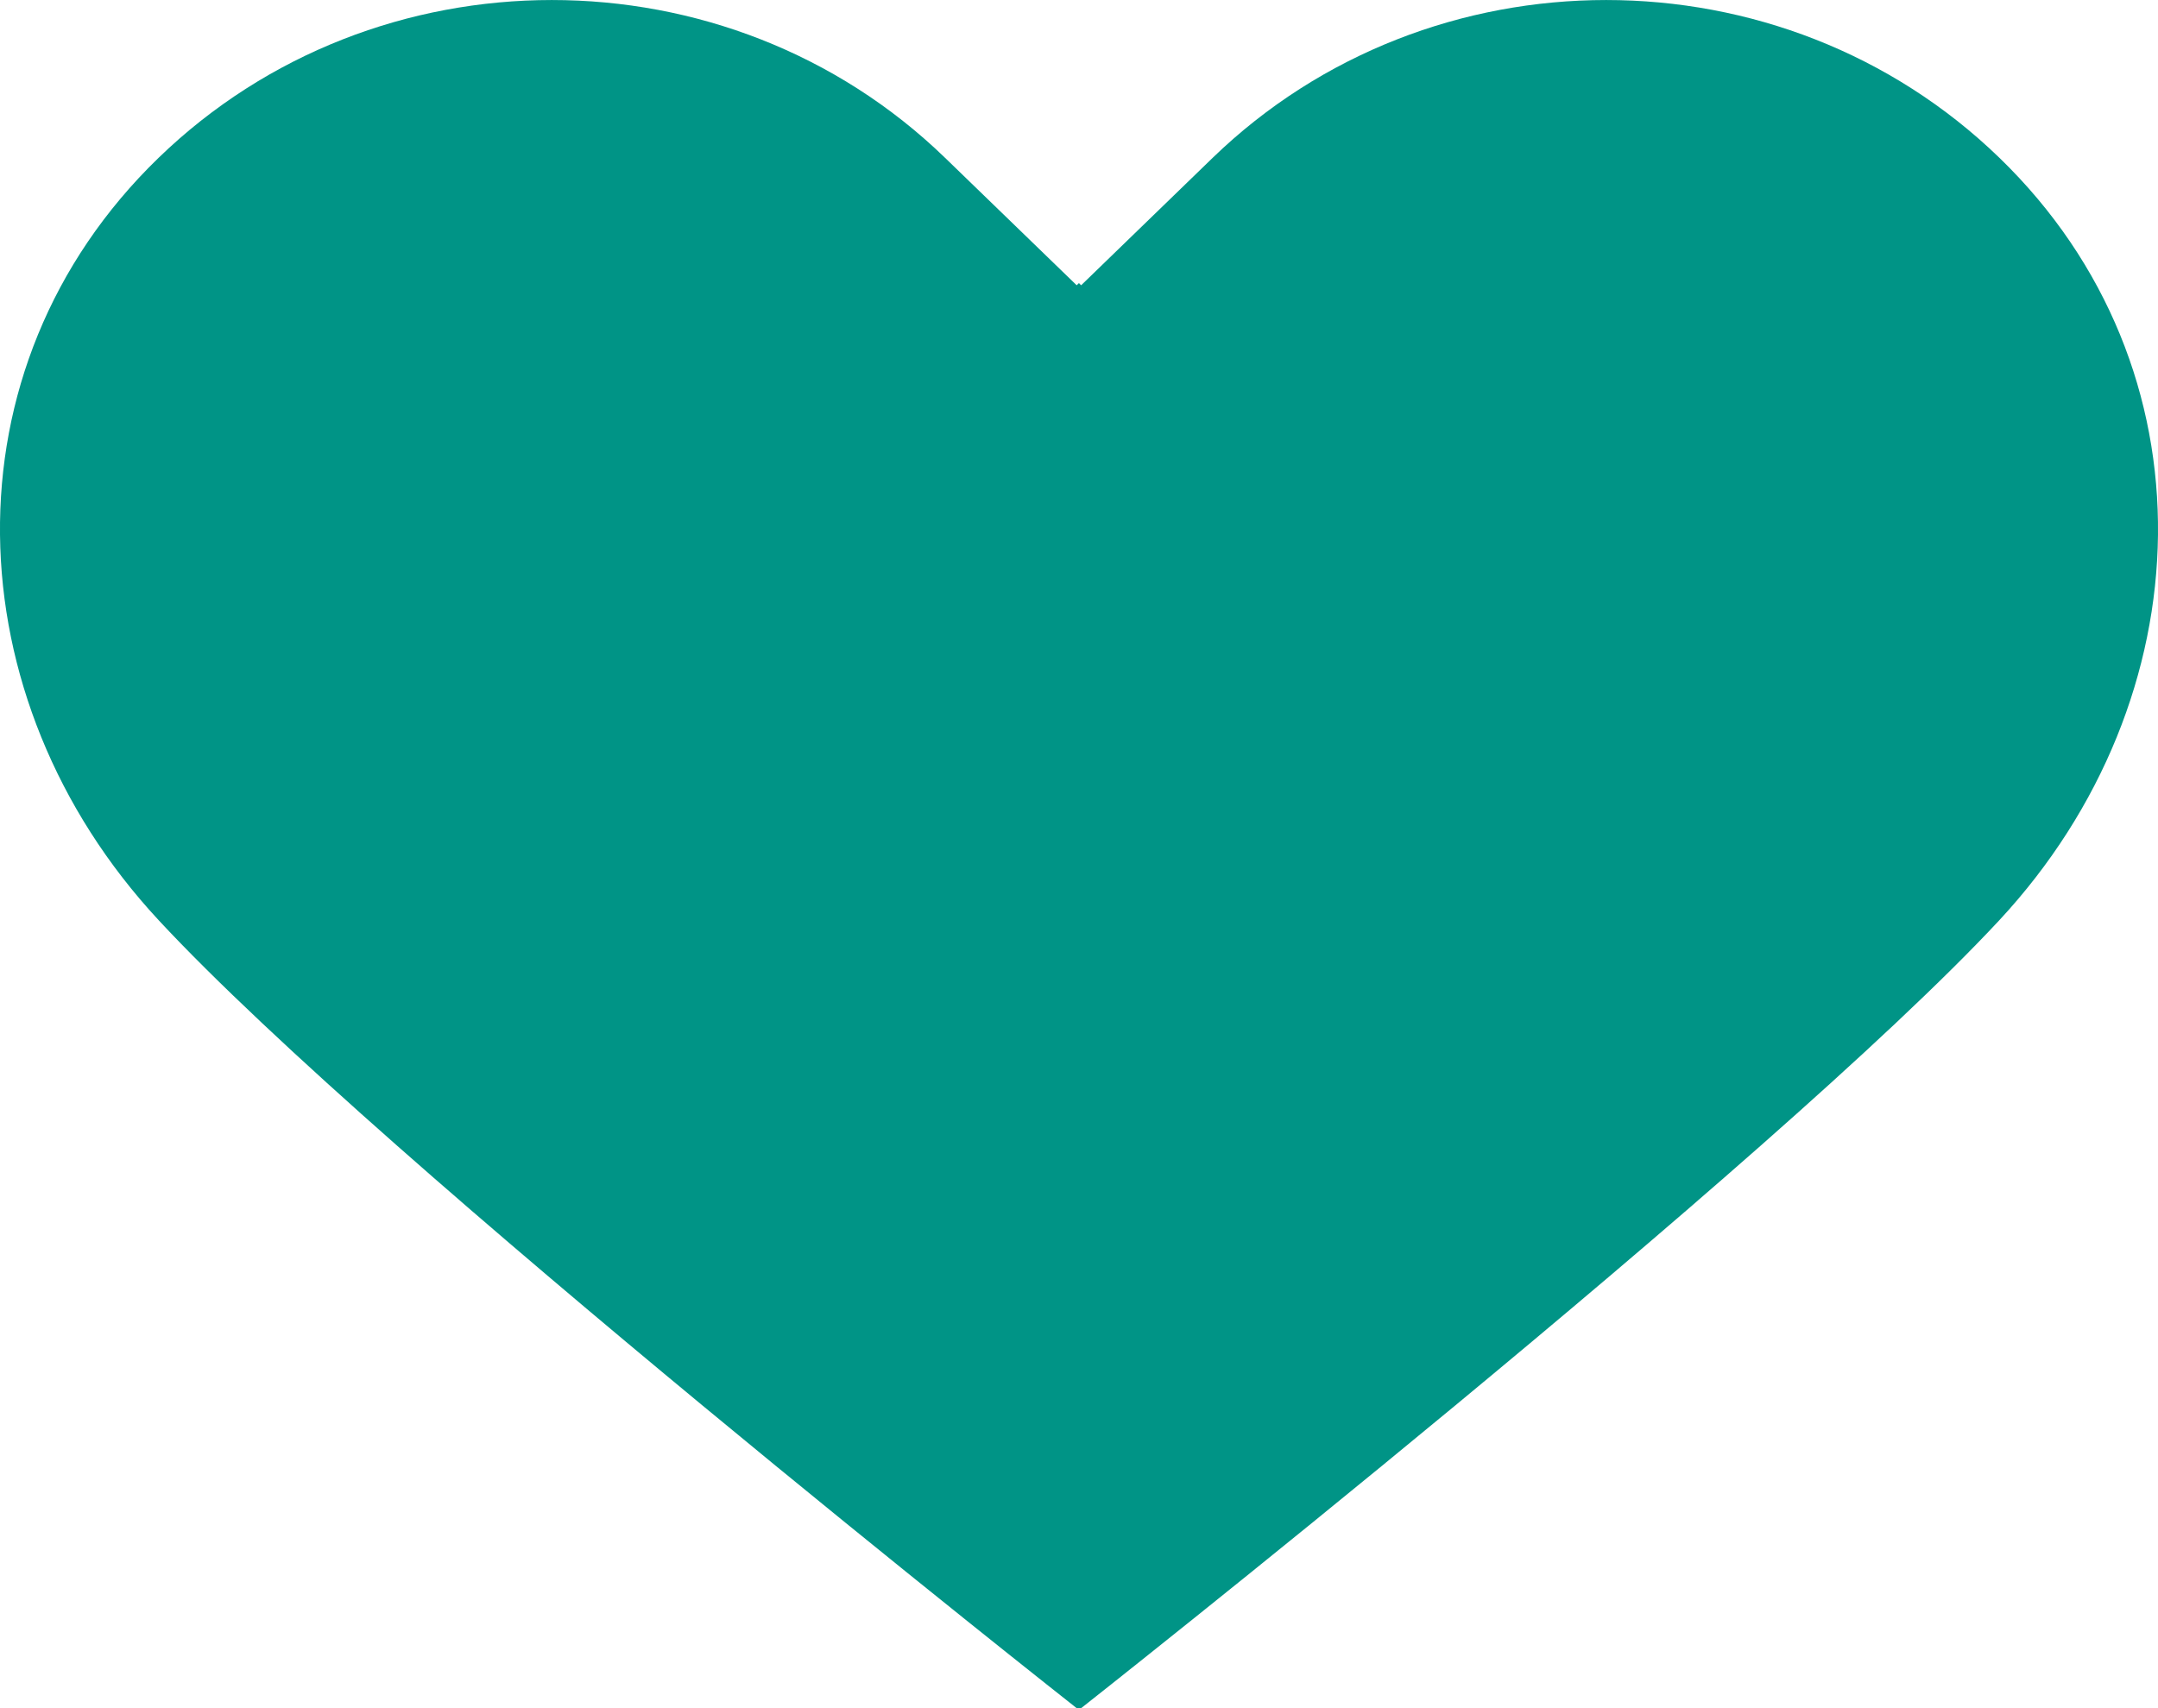
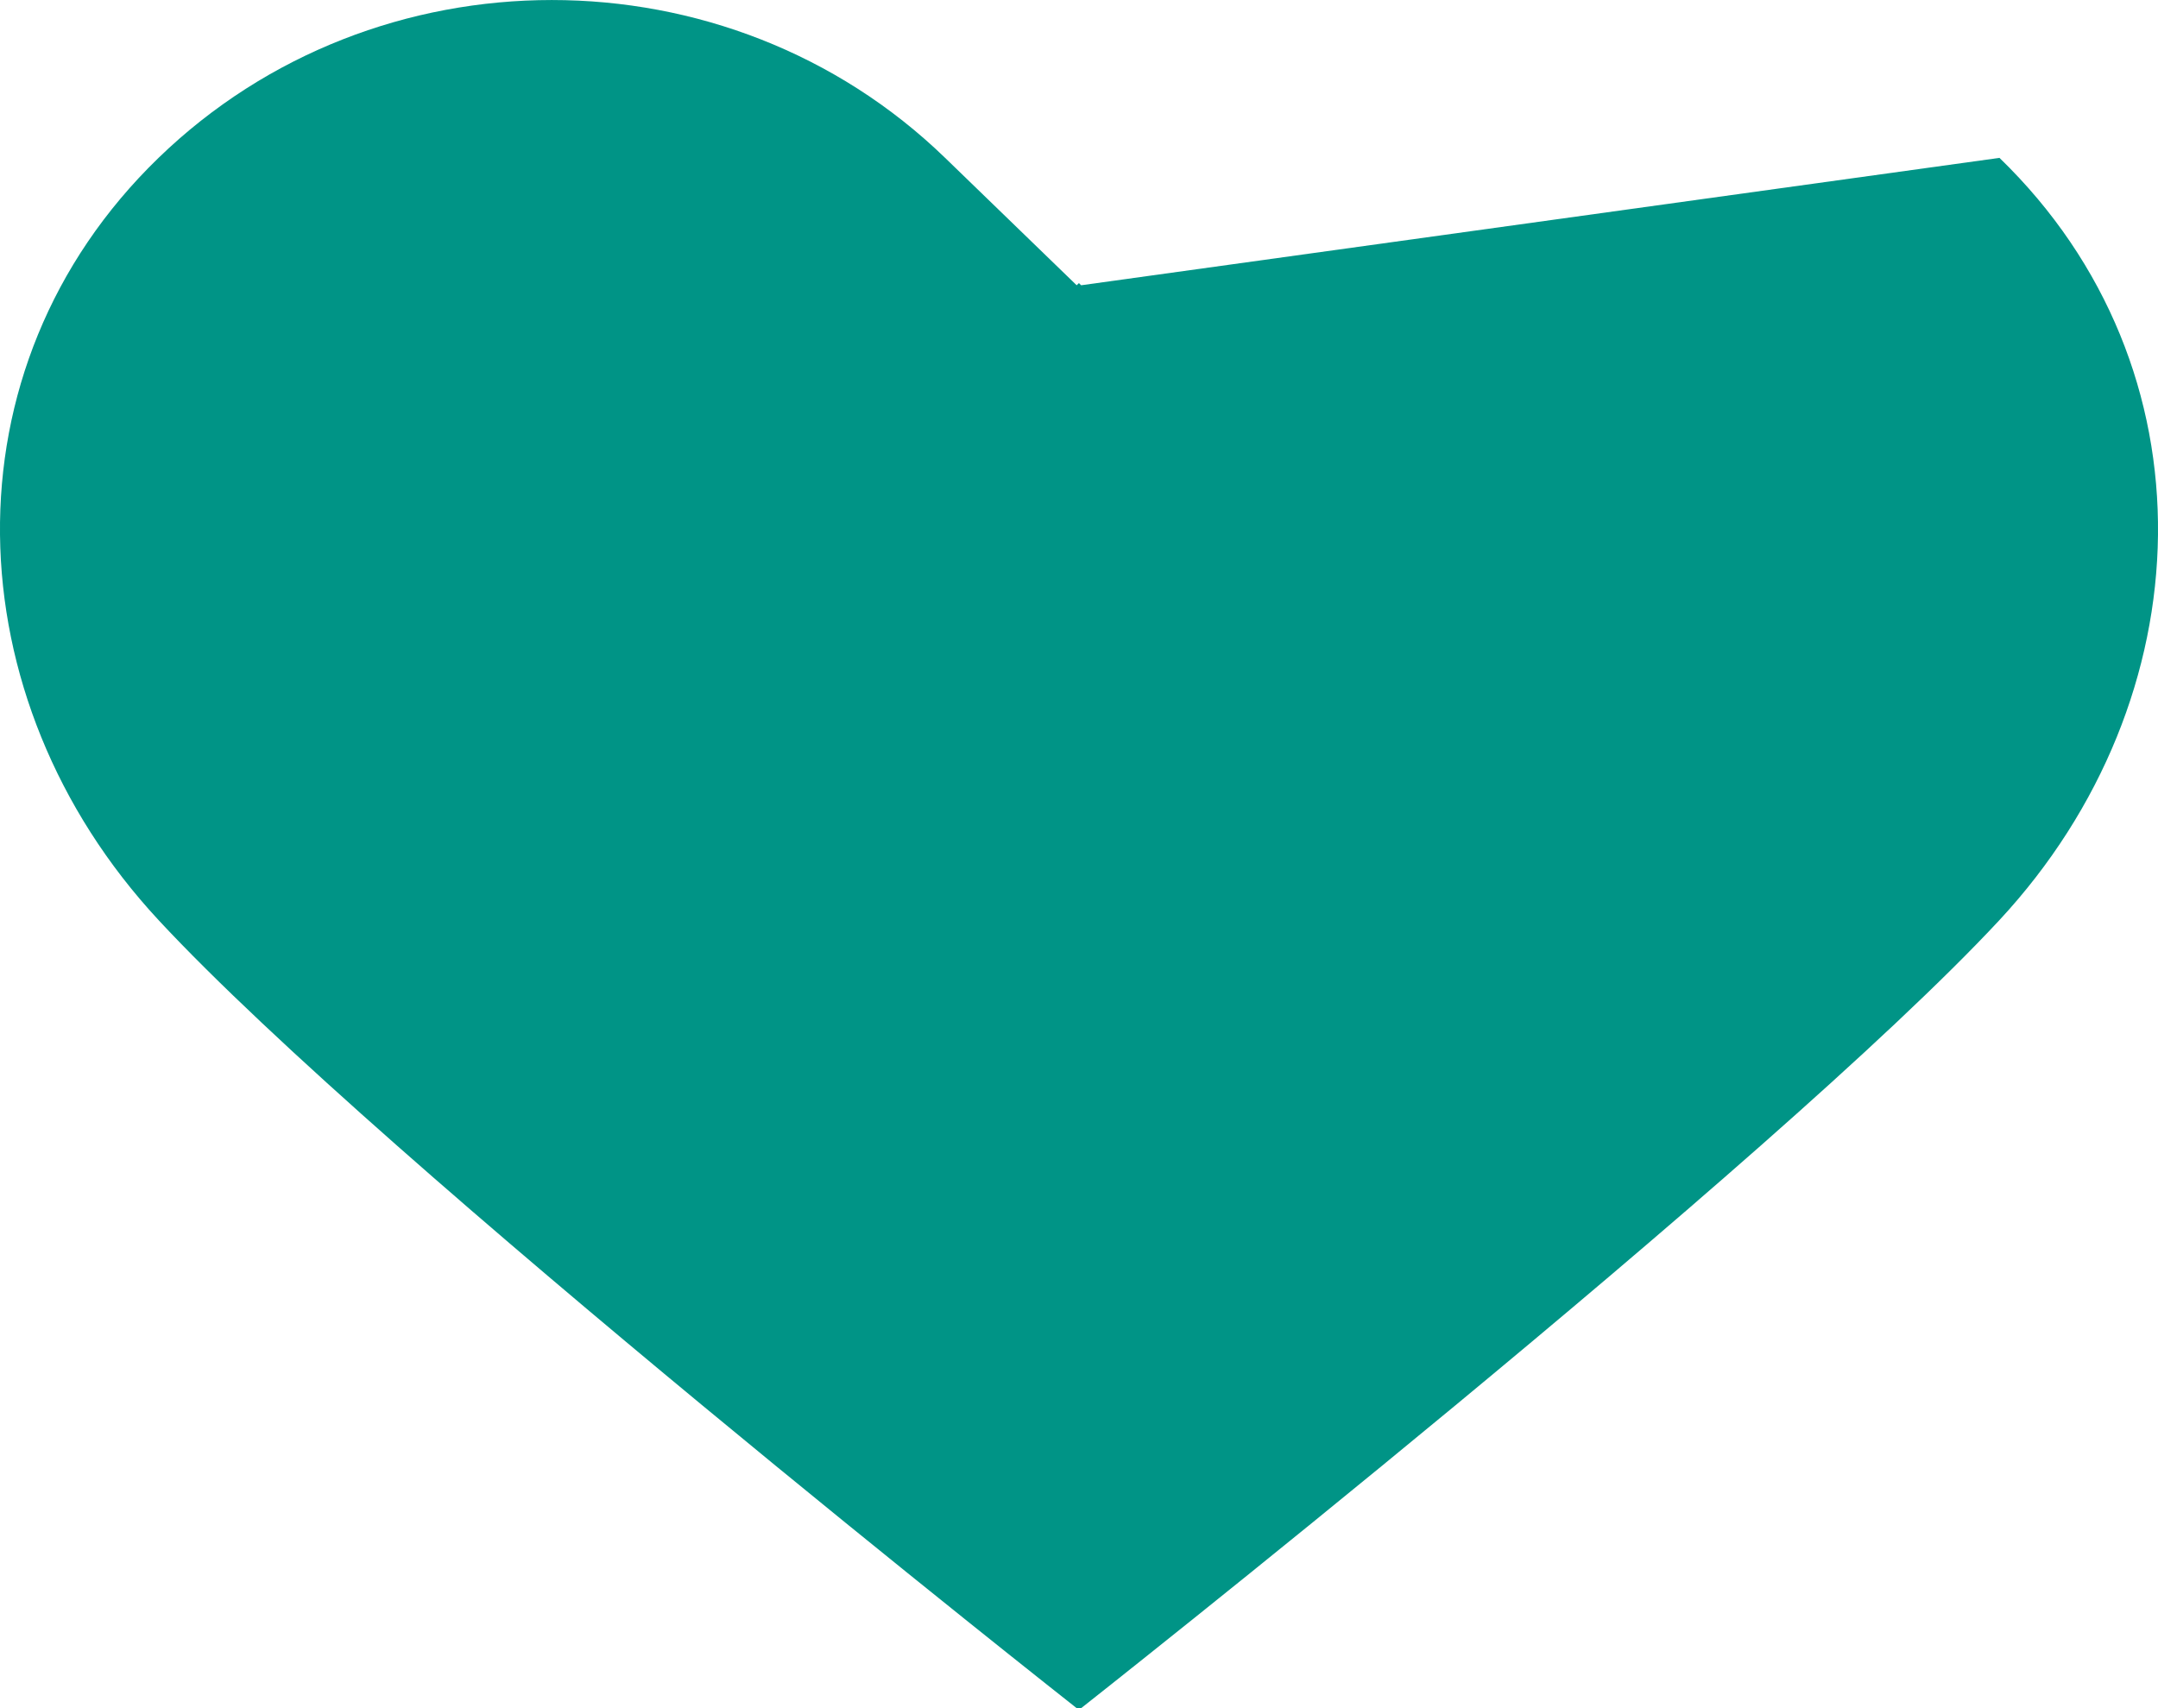
<svg xmlns="http://www.w3.org/2000/svg" width="24" height="19" viewBox="0 0 24 19" fill="none">
-   <path id="Vector" d="M12.024 19C12.024 19 19.729 12.932 22.237 10.234C24.522 7.773 24.653 4.096 22.237 1.756C19.821 -0.585 15.905 -0.585 13.486 1.756L12.024 3.173L11.999 3.149L11.974 3.173L10.511 1.756C8.095 -0.585 4.179 -0.585 1.763 1.756C-0.653 4.096 -0.522 7.773 1.763 10.234C4.268 12.934 11.974 19 11.974 19" fill="#009486" />
+   <path id="Vector" d="M12.024 19C12.024 19 19.729 12.932 22.237 10.234C24.522 7.773 24.653 4.096 22.237 1.756L12.024 3.173L11.999 3.149L11.974 3.173L10.511 1.756C8.095 -0.585 4.179 -0.585 1.763 1.756C-0.653 4.096 -0.522 7.773 1.763 10.234C4.268 12.934 11.974 19 11.974 19" fill="#009486" />
</svg>